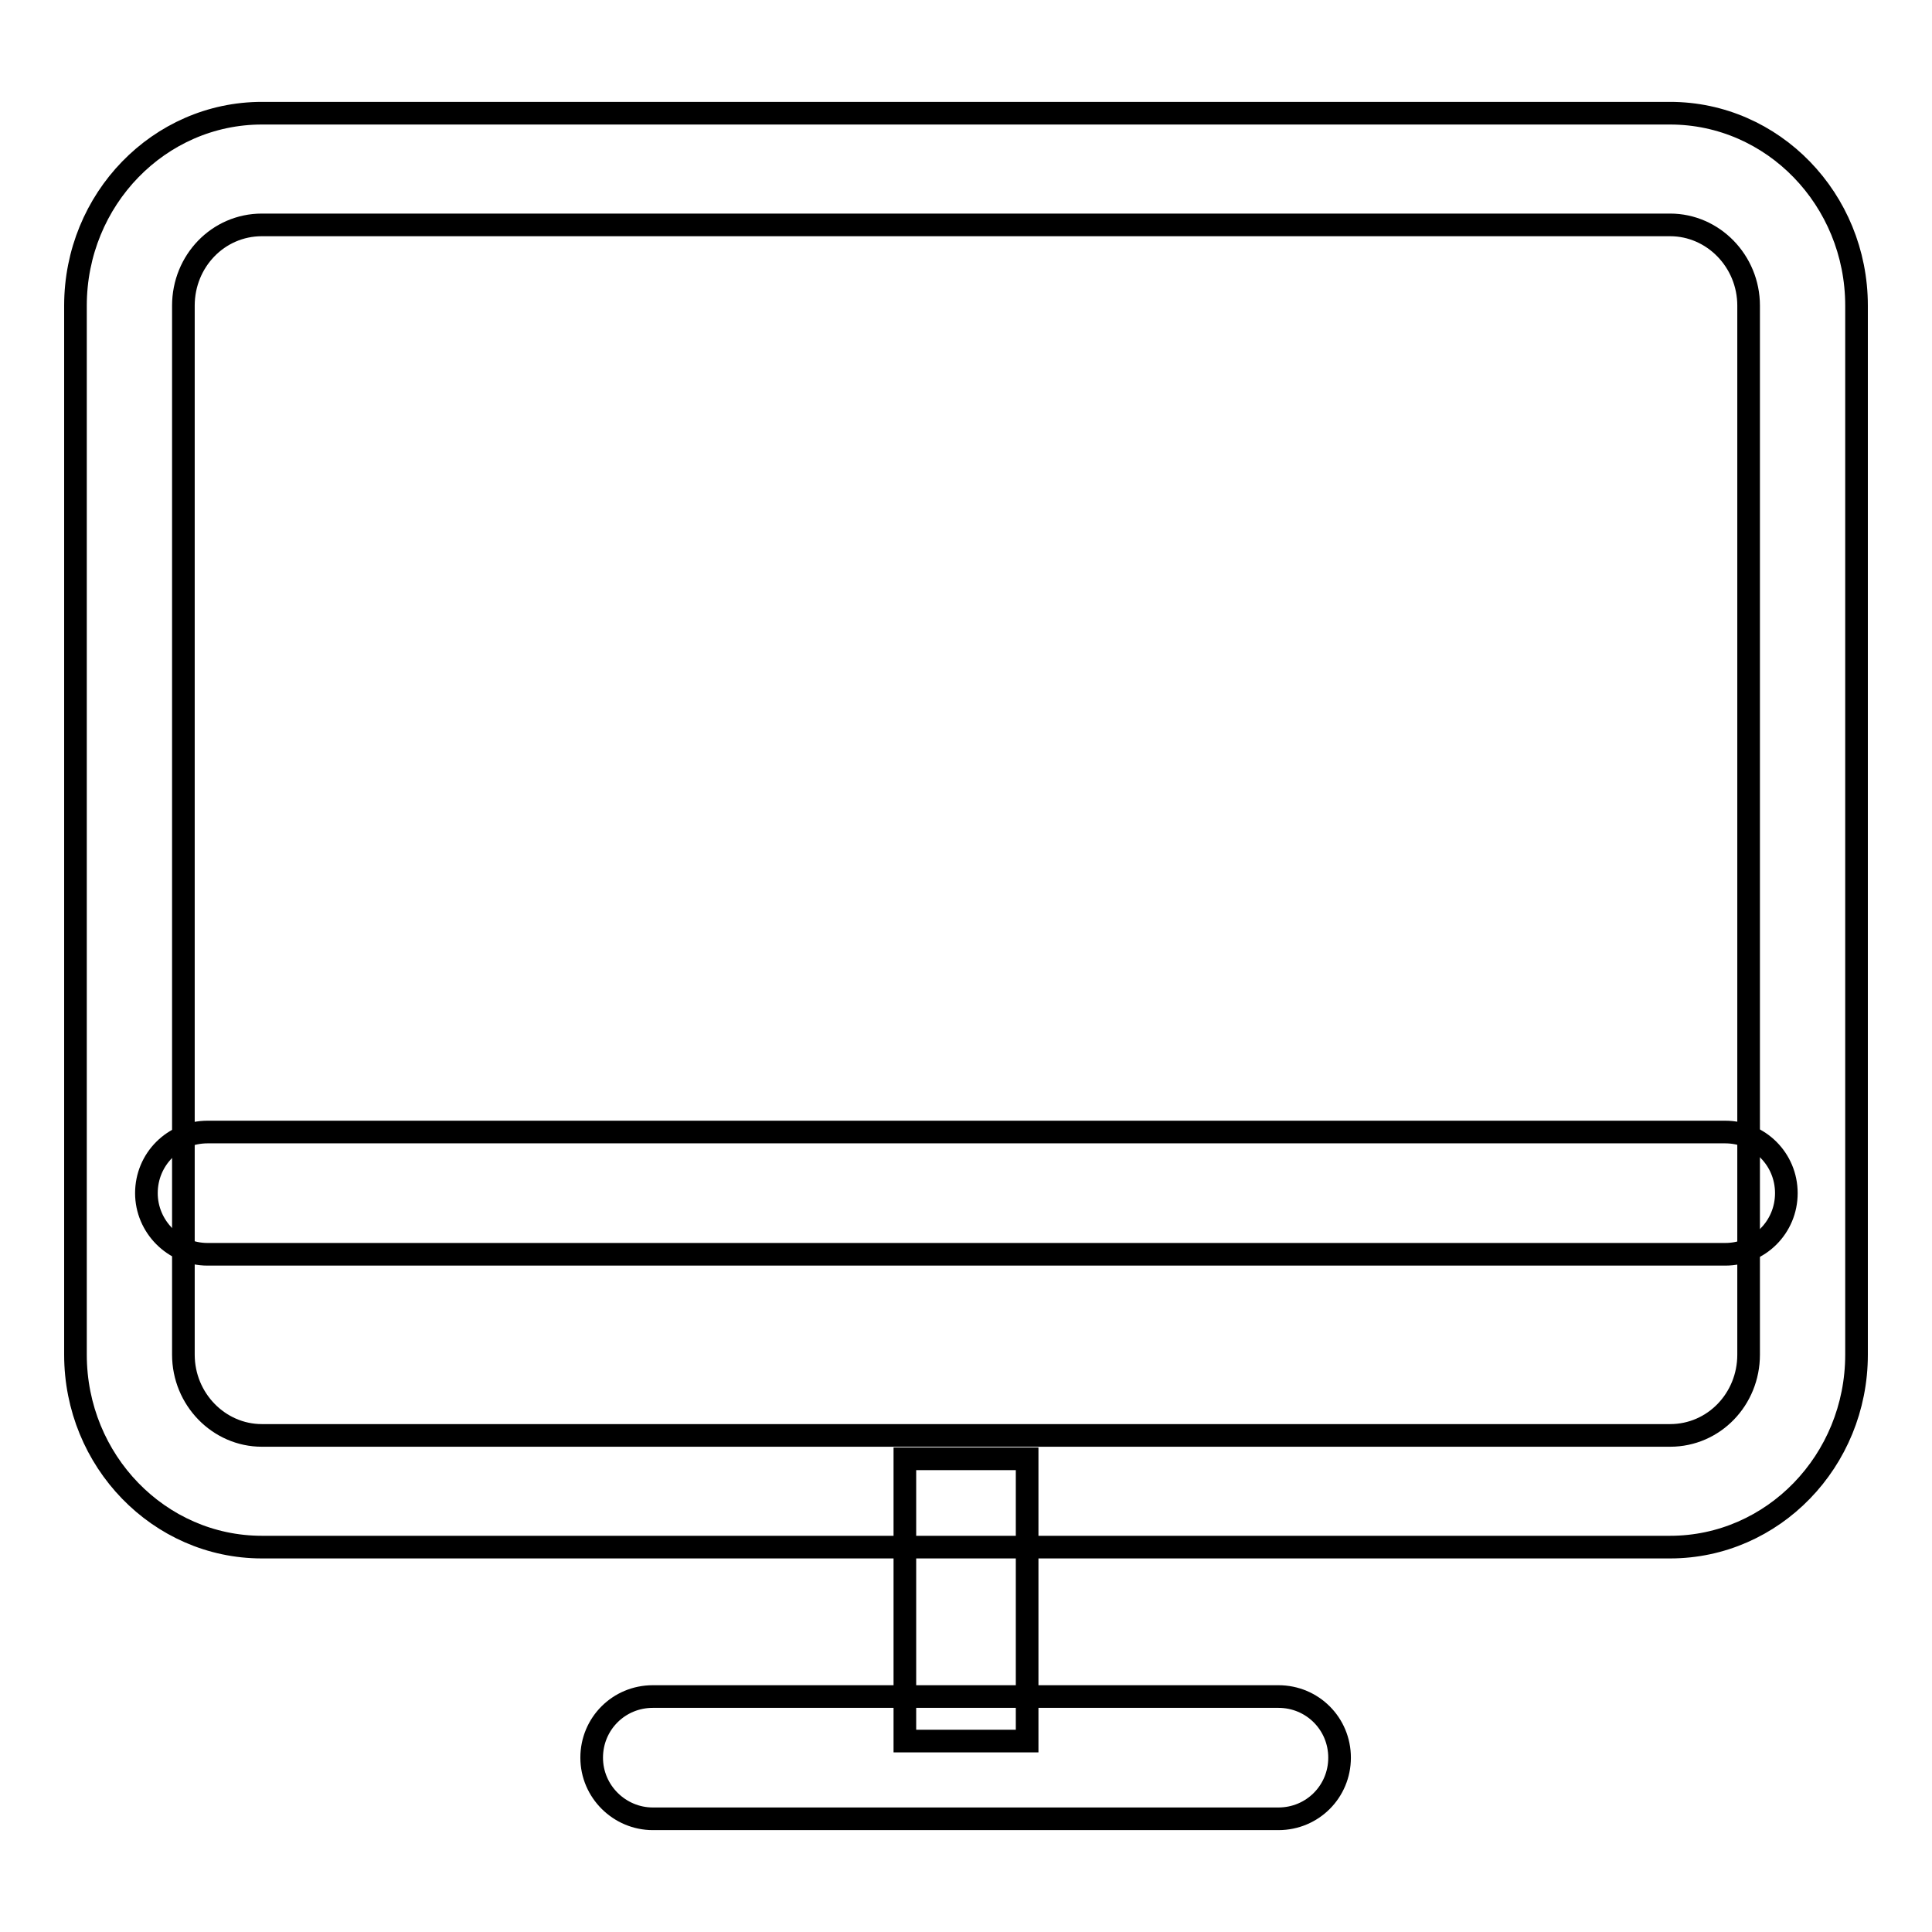
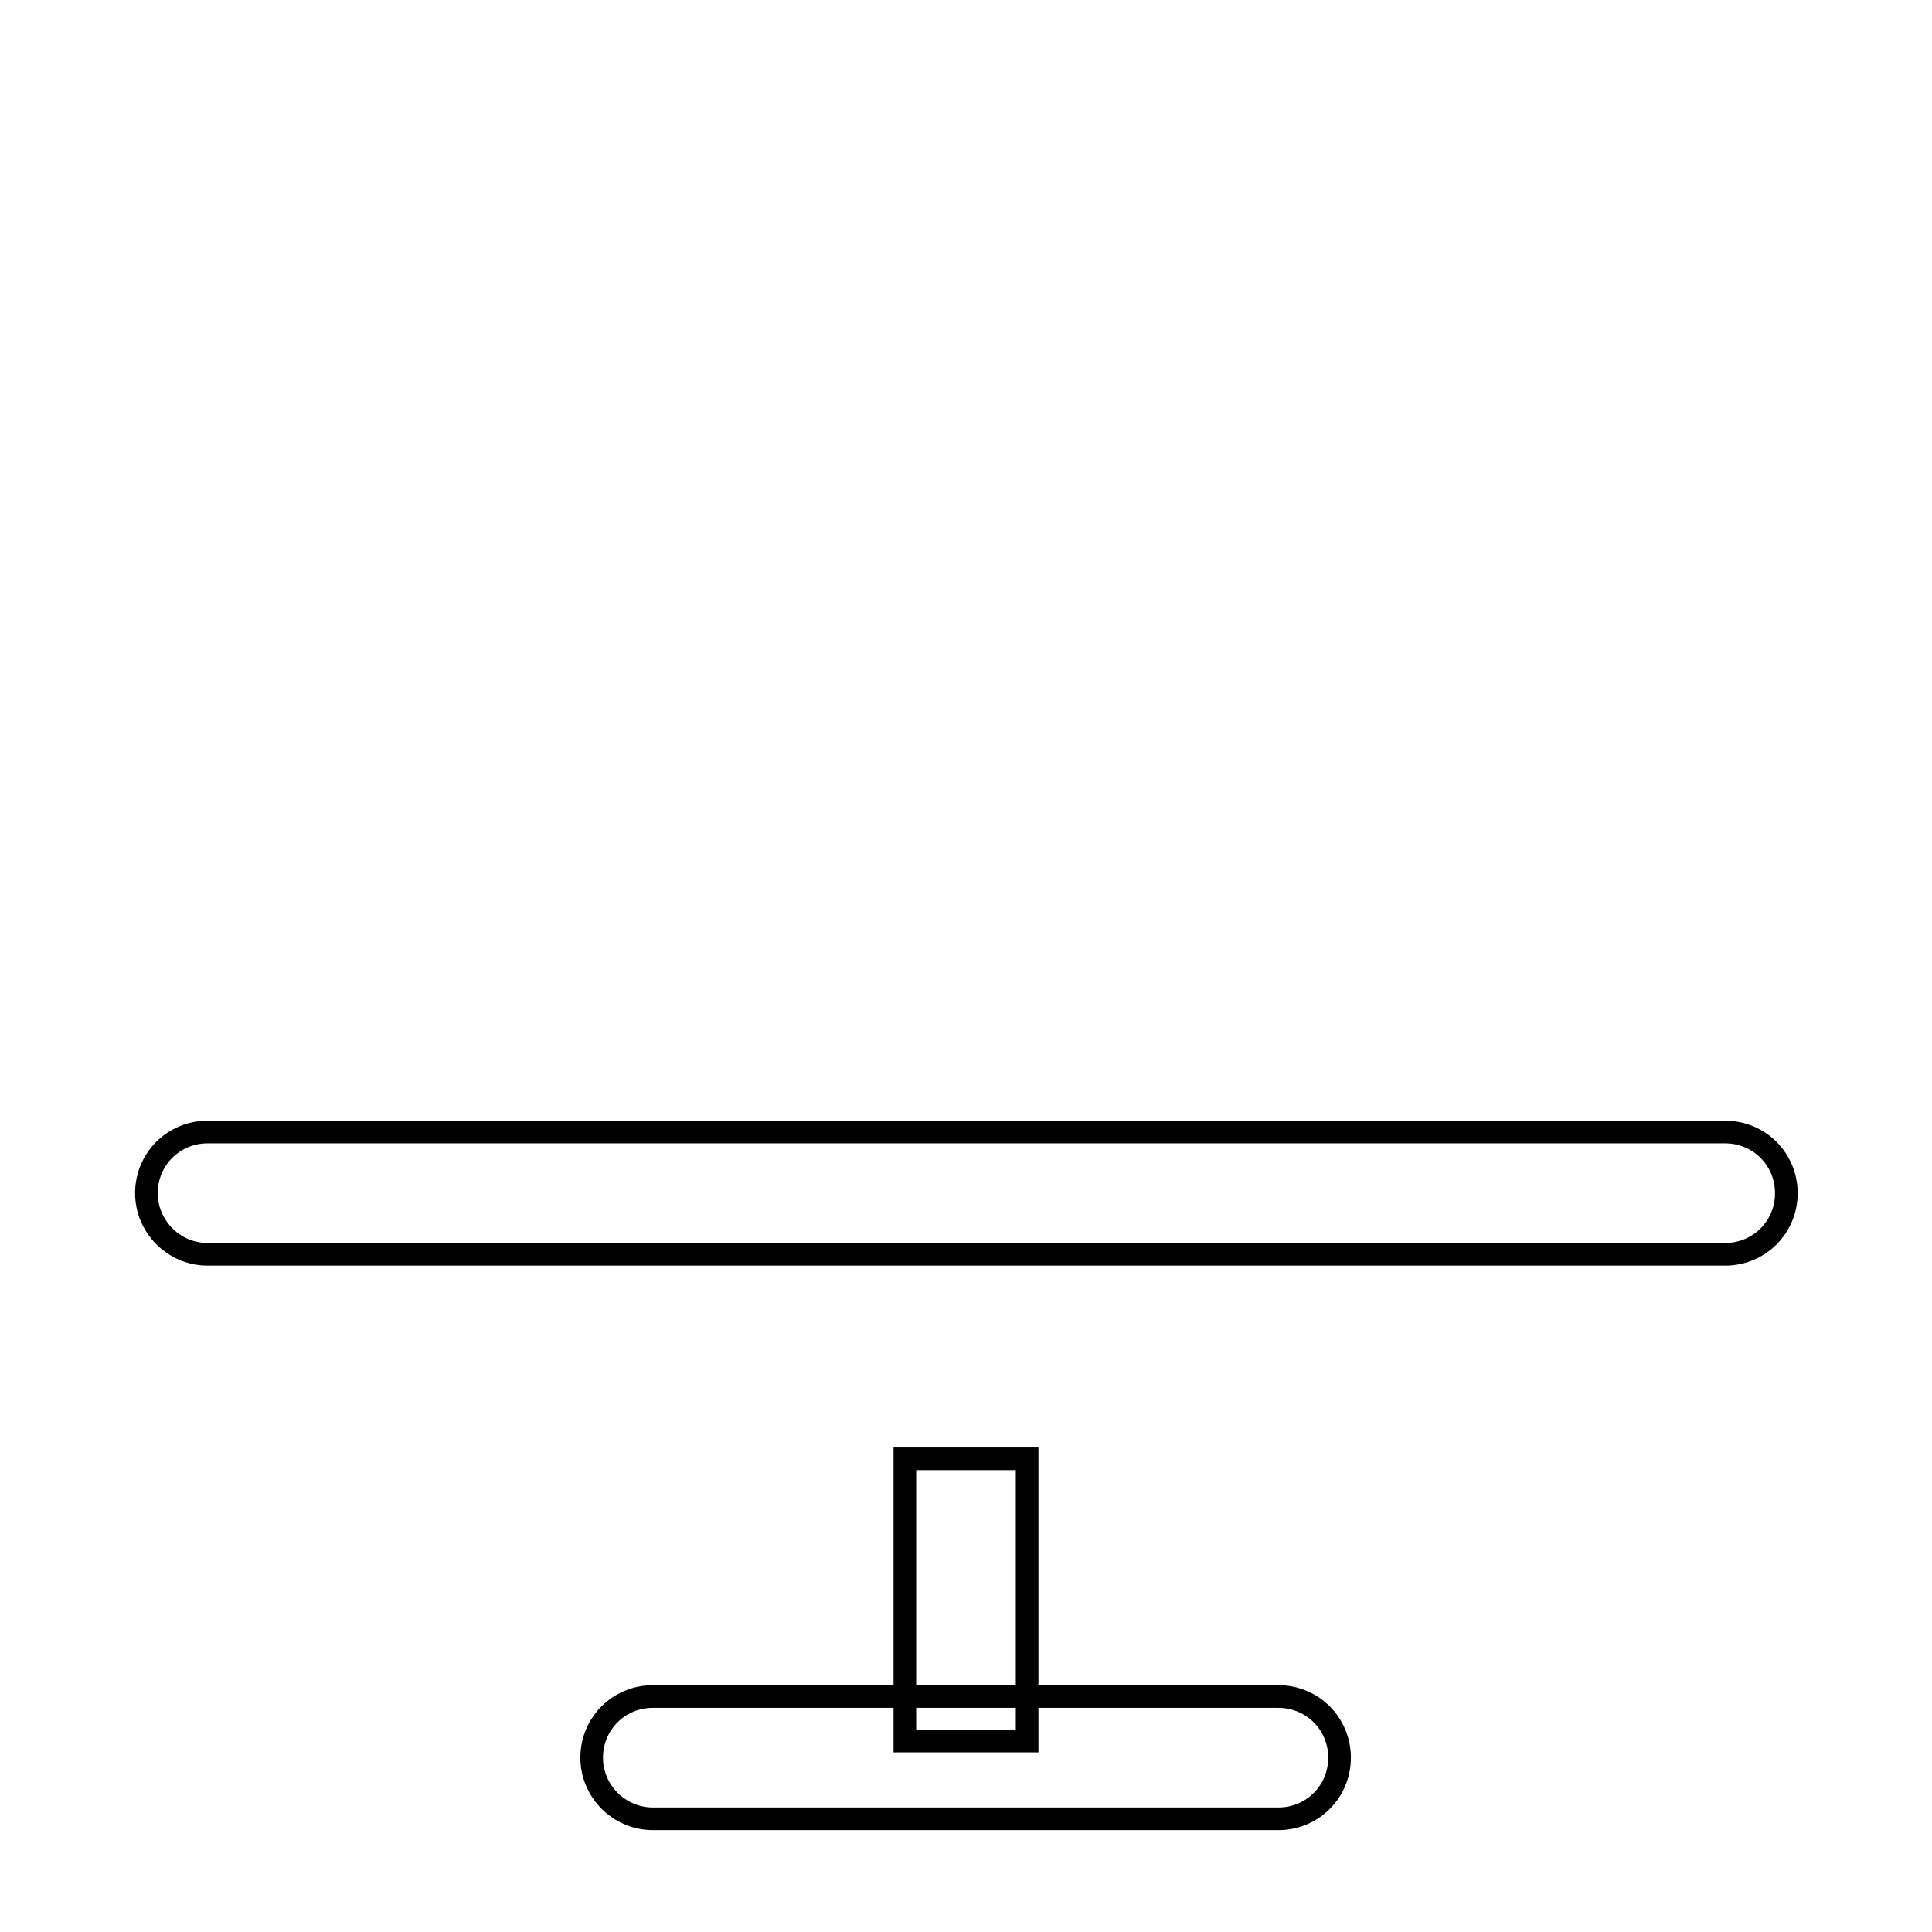
<svg xmlns="http://www.w3.org/2000/svg" version="1.1" x="0px" y="0px" viewBox="0 0 256 256" enable-background="new 0 0 256 256" xml:space="preserve">
  <g>
    <g>
-       <path stroke-width="3" fill-opacity="0" stroke="#000000" d="M221.3,29.8c5.7,0,10.4,4.8,10.4,10.7v139c0,5.9-4.6,10.7-10.4,10.7H34.7c-5.7,0-10.4-4.8-10.4-10.7v-139c0-5.9,4.6-10.7,10.4-10.7H221.3 M221.3,15H34.7C21.1,15,10,26.4,10,40.5v139c0,14.1,11.1,25.5,24.7,25.5h186.6c13.6,0,24.7-11.4,24.7-25.5v-139C246,26.4,234.9,15,221.3,15" />
      <path stroke-width="3" fill-opacity="0" stroke="#000000" d="M119.9,193.3v37.4h16.2v-37.4H119.9L119.9,193.3z" />
      <path stroke-width="3" fill-opacity="0" stroke="#000000" d="M86.5,241h82.9c4.5,0,8.1-3.6,8.1-8.1c0-4.5-3.6-8.1-8.1-8.1H86.5c-4.5,0-8.1,3.6-8.1,8.1C78.4,237.4,82.1,241,86.5,241L86.5,241z M27.5,166.2h201.1c4.5,0,8.1-3.6,8.1-8.1c0-4.5-3.6-8.1-8.1-8.1H27.5c-4.5,0-8.1,3.6-8.1,8.1C19.4,162.5,23,166.2,27.5,166.2L27.5,166.2z" />
    </g>
  </g>
</svg>